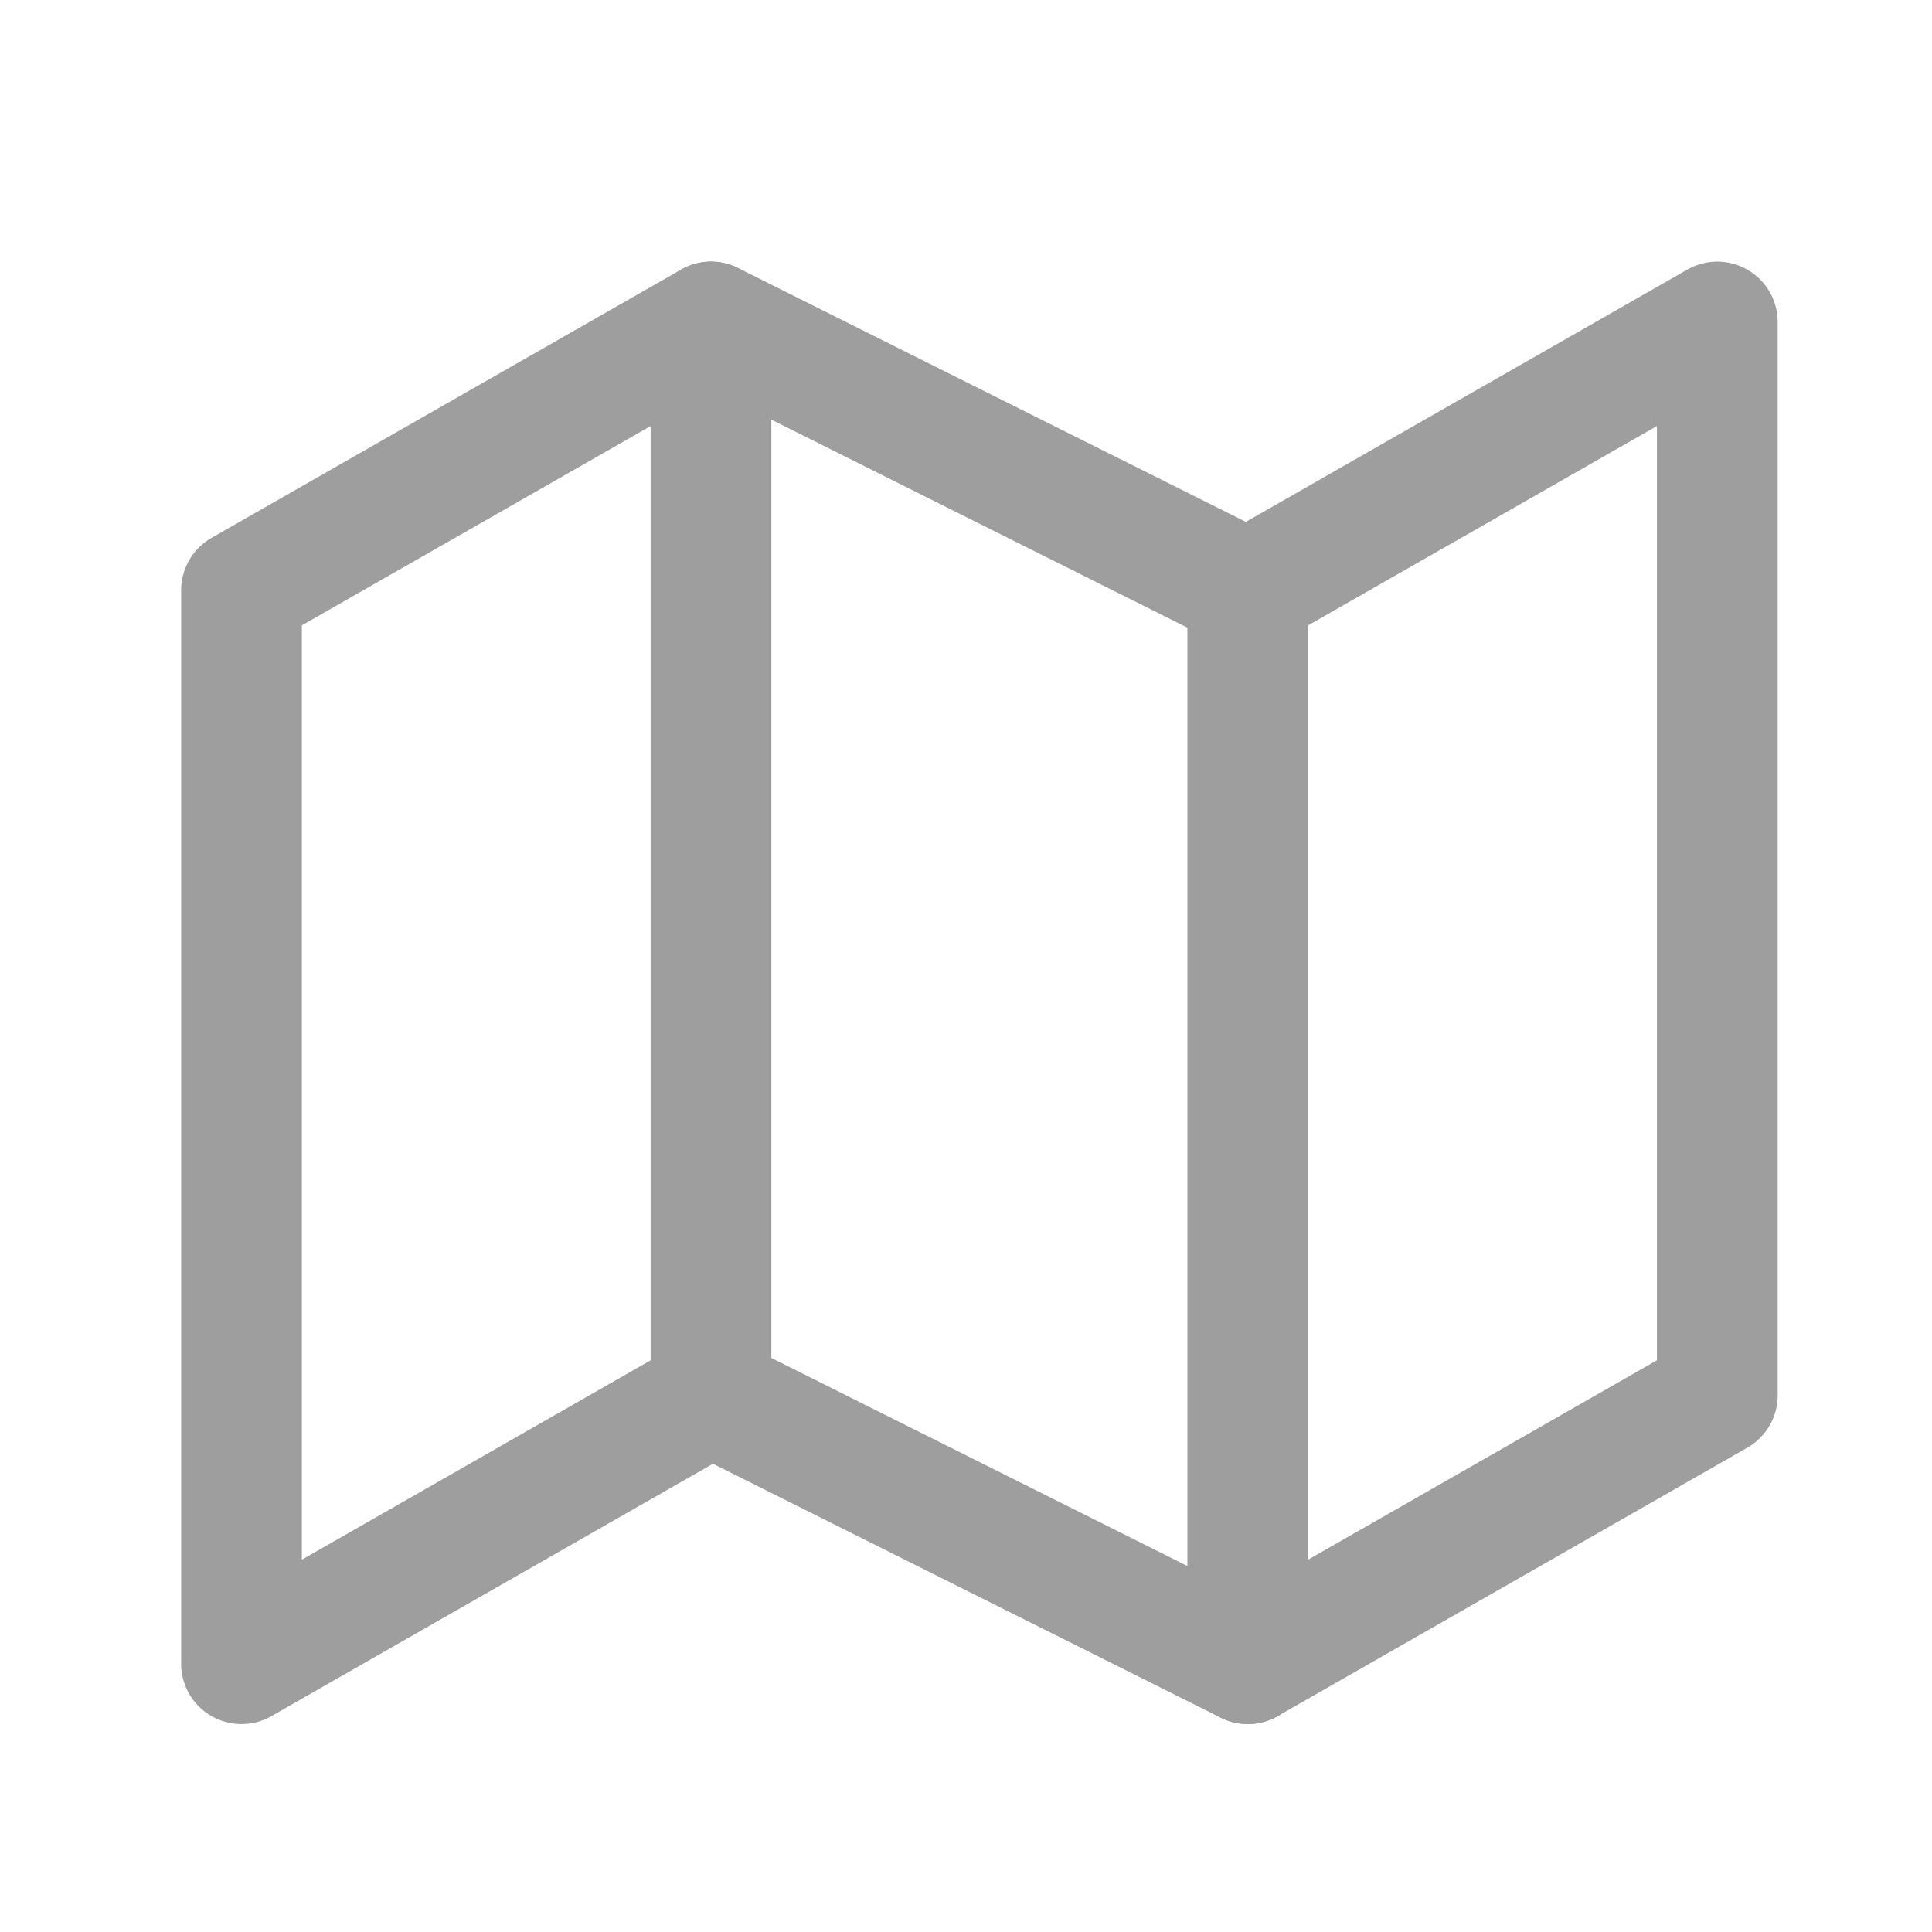
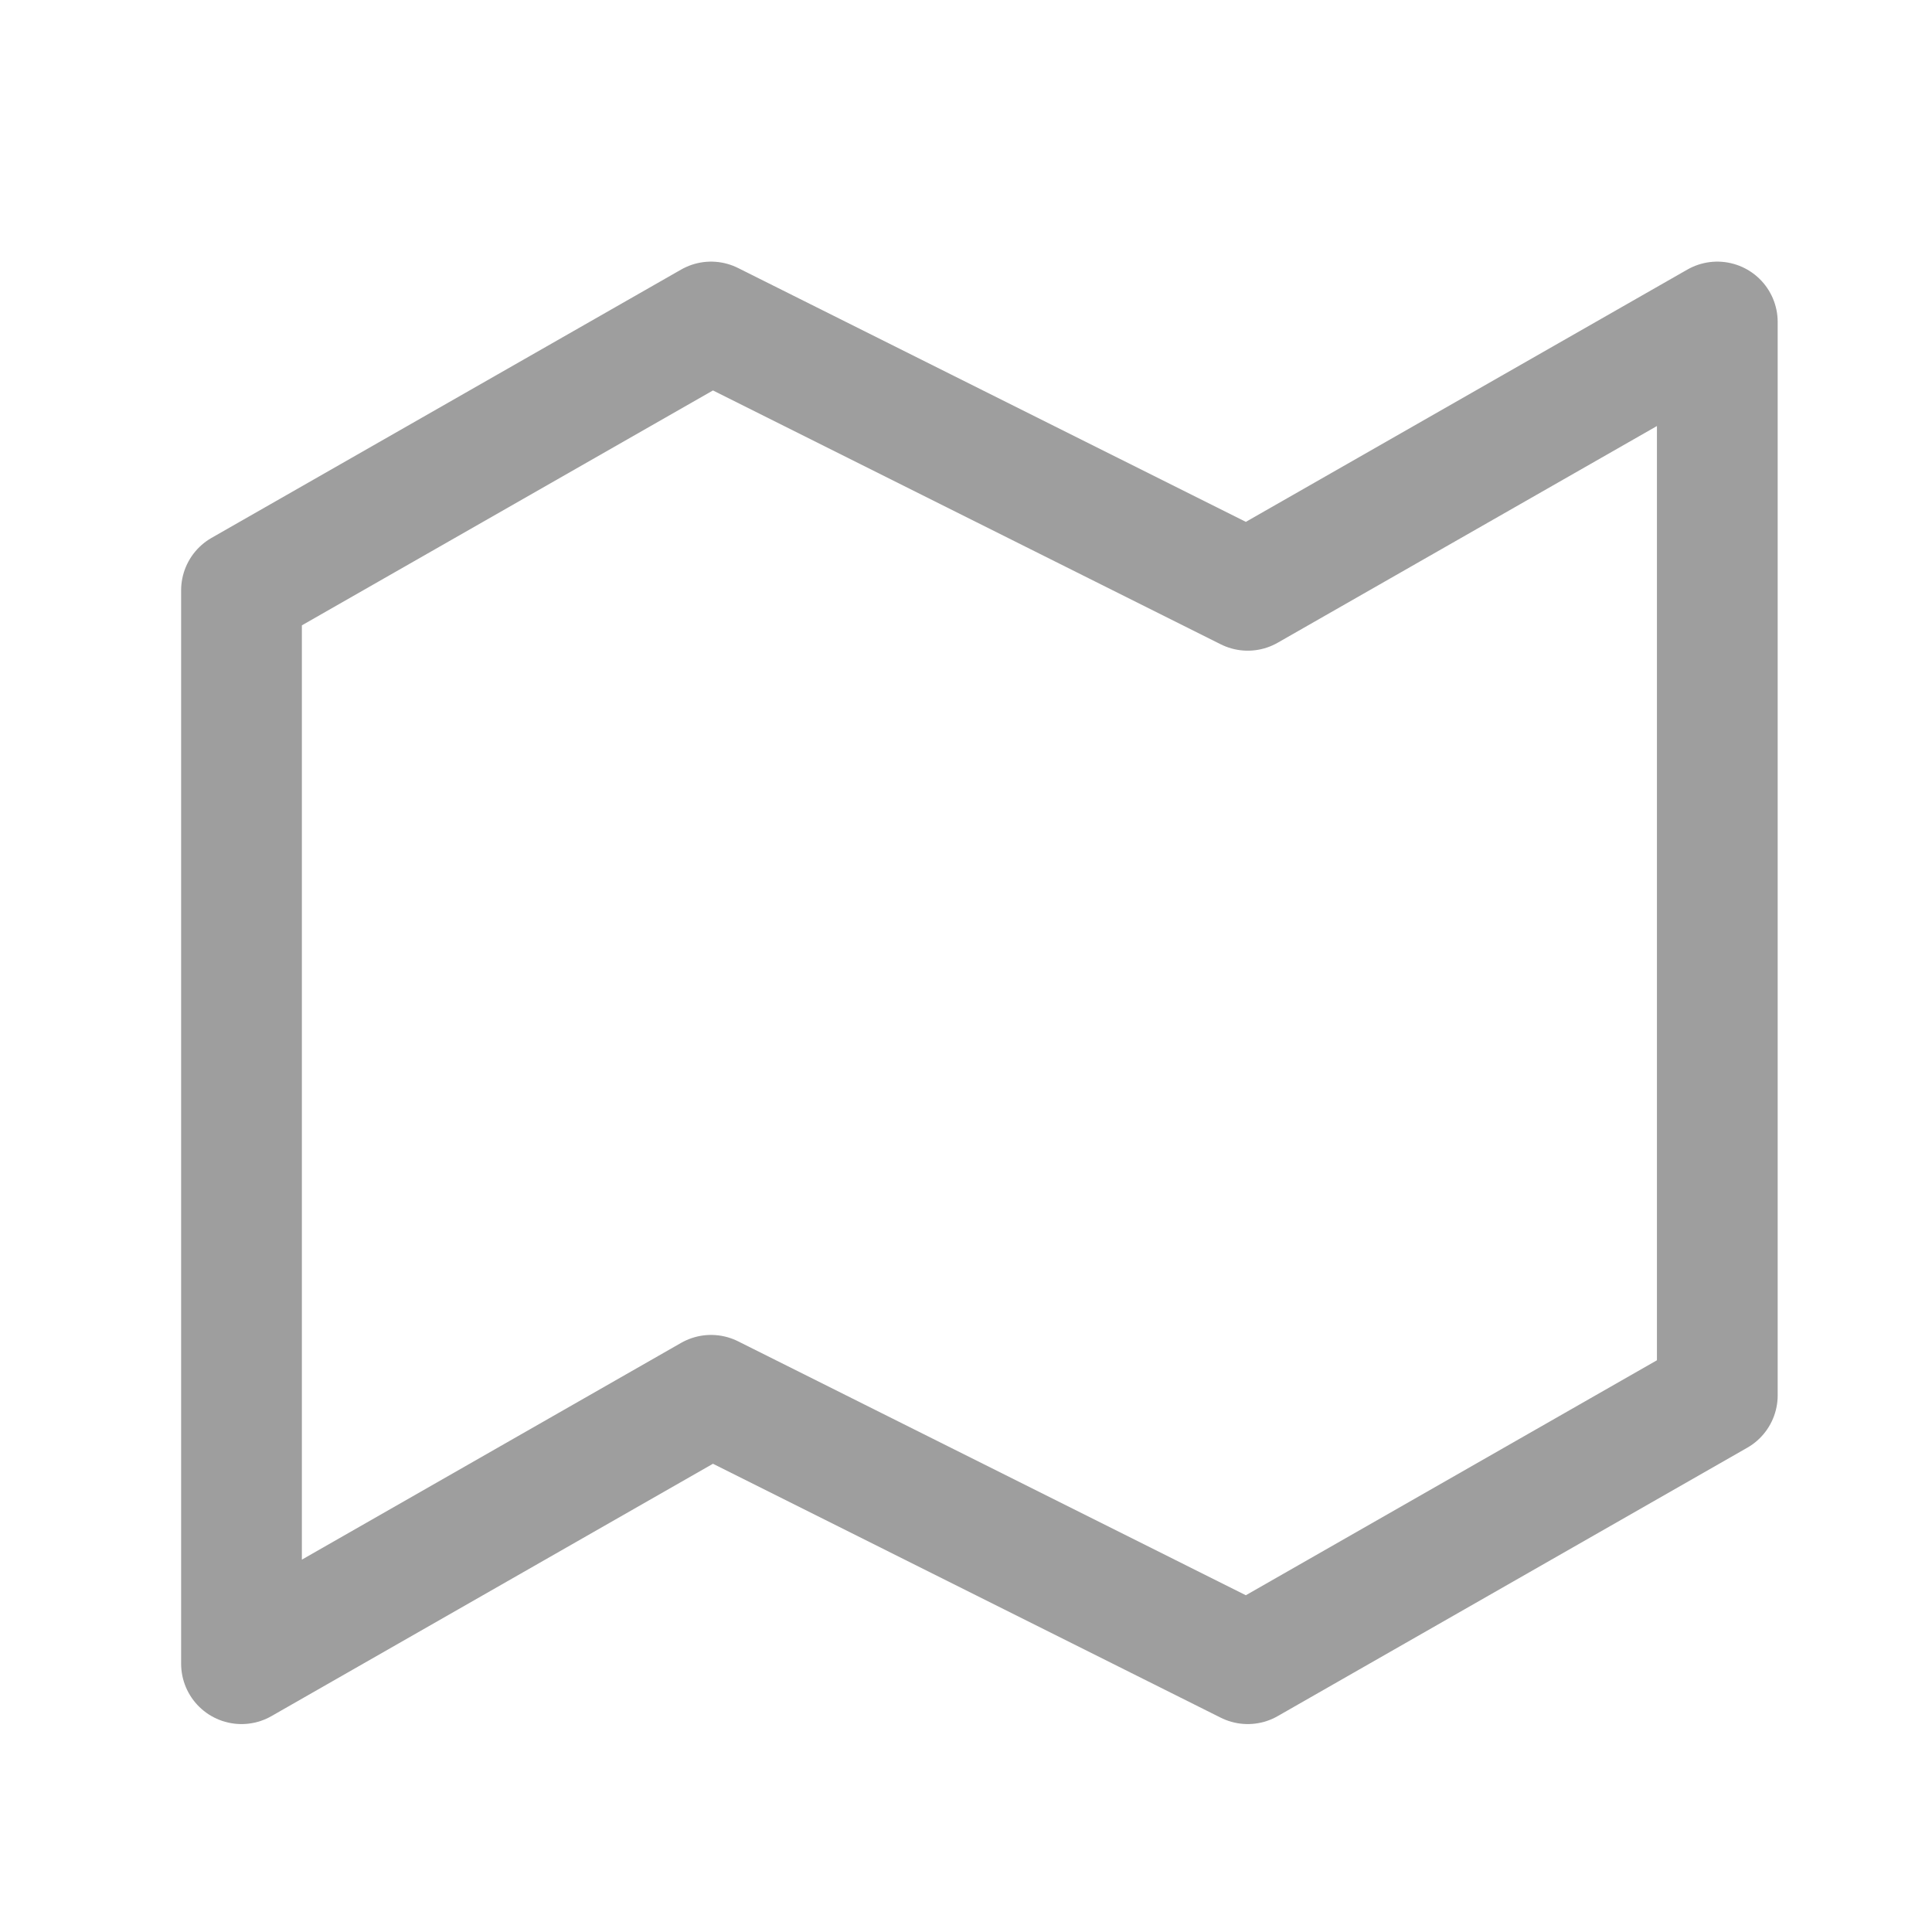
<svg xmlns="http://www.w3.org/2000/svg" width="24" height="24" viewBox="0 0 24 24" fill="none">
  <path d="M3 7.333V20.667L8.833 17.333L15.5 20.667L21.333 17.333V4L15.5 7.333L8.833 4L3 7.333Z" stroke="#9E9E9E" stroke-width="1.5" stroke-linecap="round" stroke-linejoin="round" />
-   <path d="M8.832 4V17.333" stroke="#9E9E9E" stroke-width="1.5" stroke-linecap="round" stroke-linejoin="round" />
-   <path d="M15.5 7.333V20.667" stroke="#9E9E9E" stroke-width="1.5" stroke-linecap="round" stroke-linejoin="round" />
</svg>